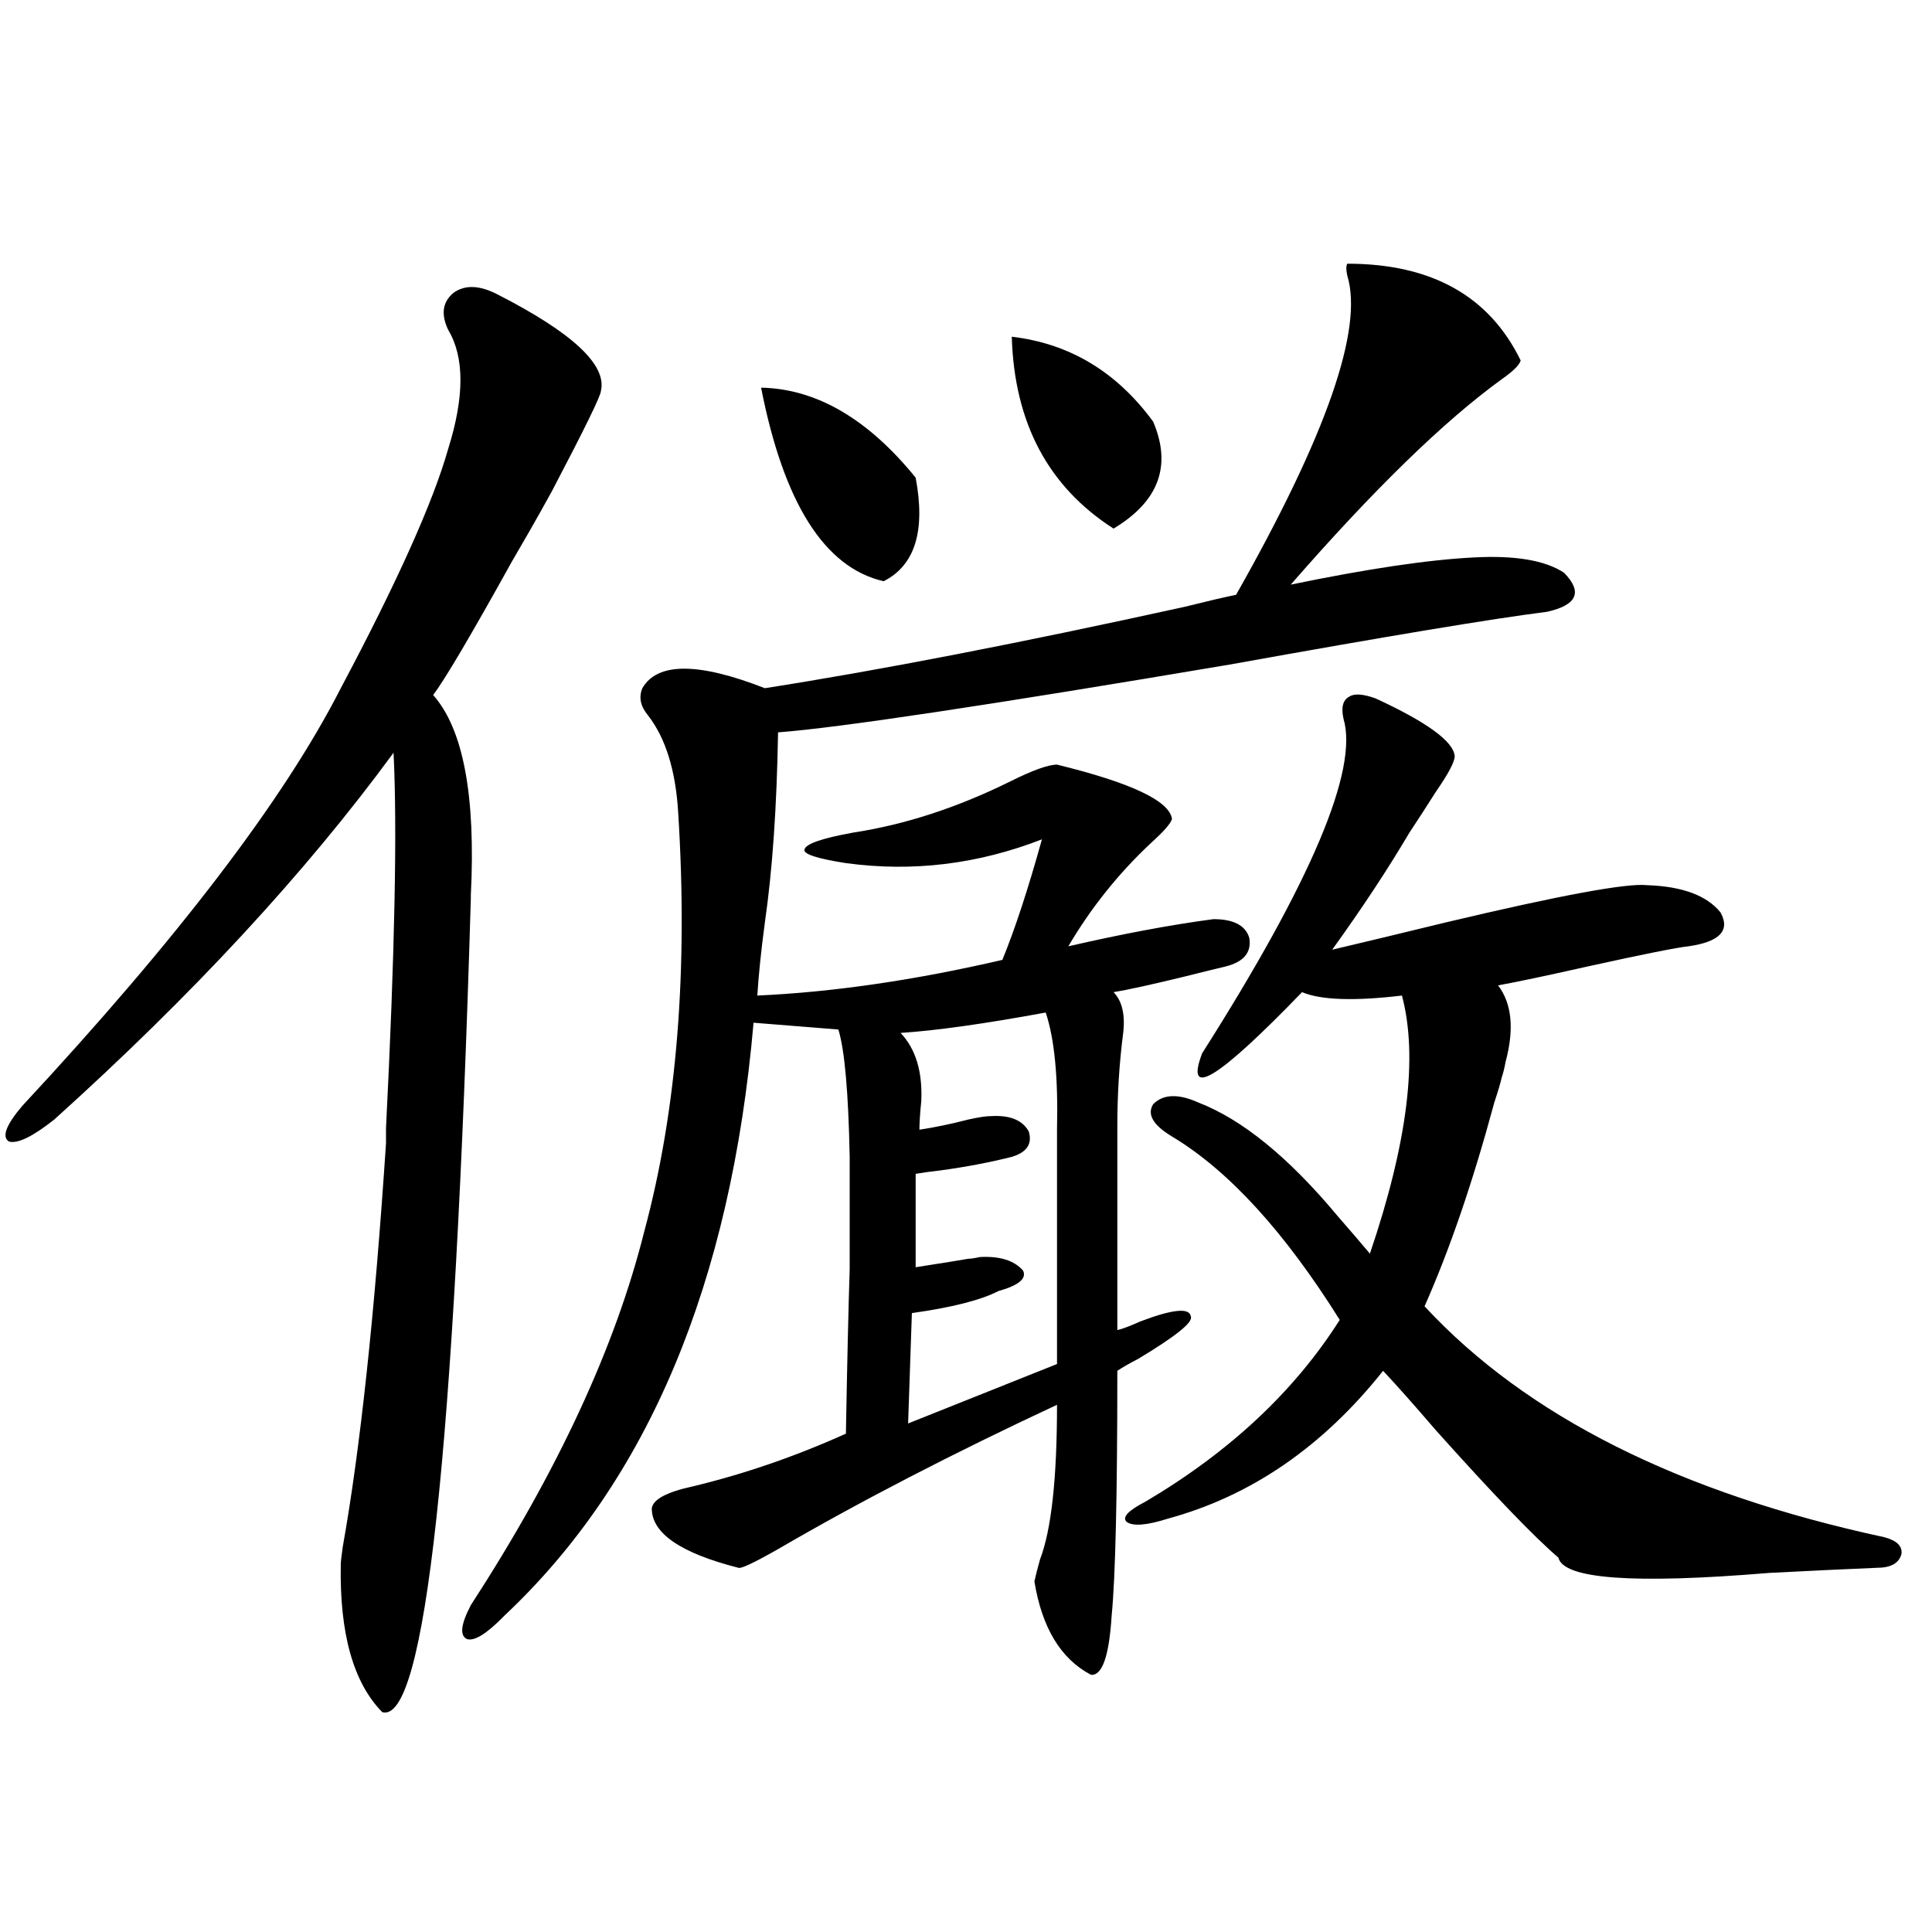
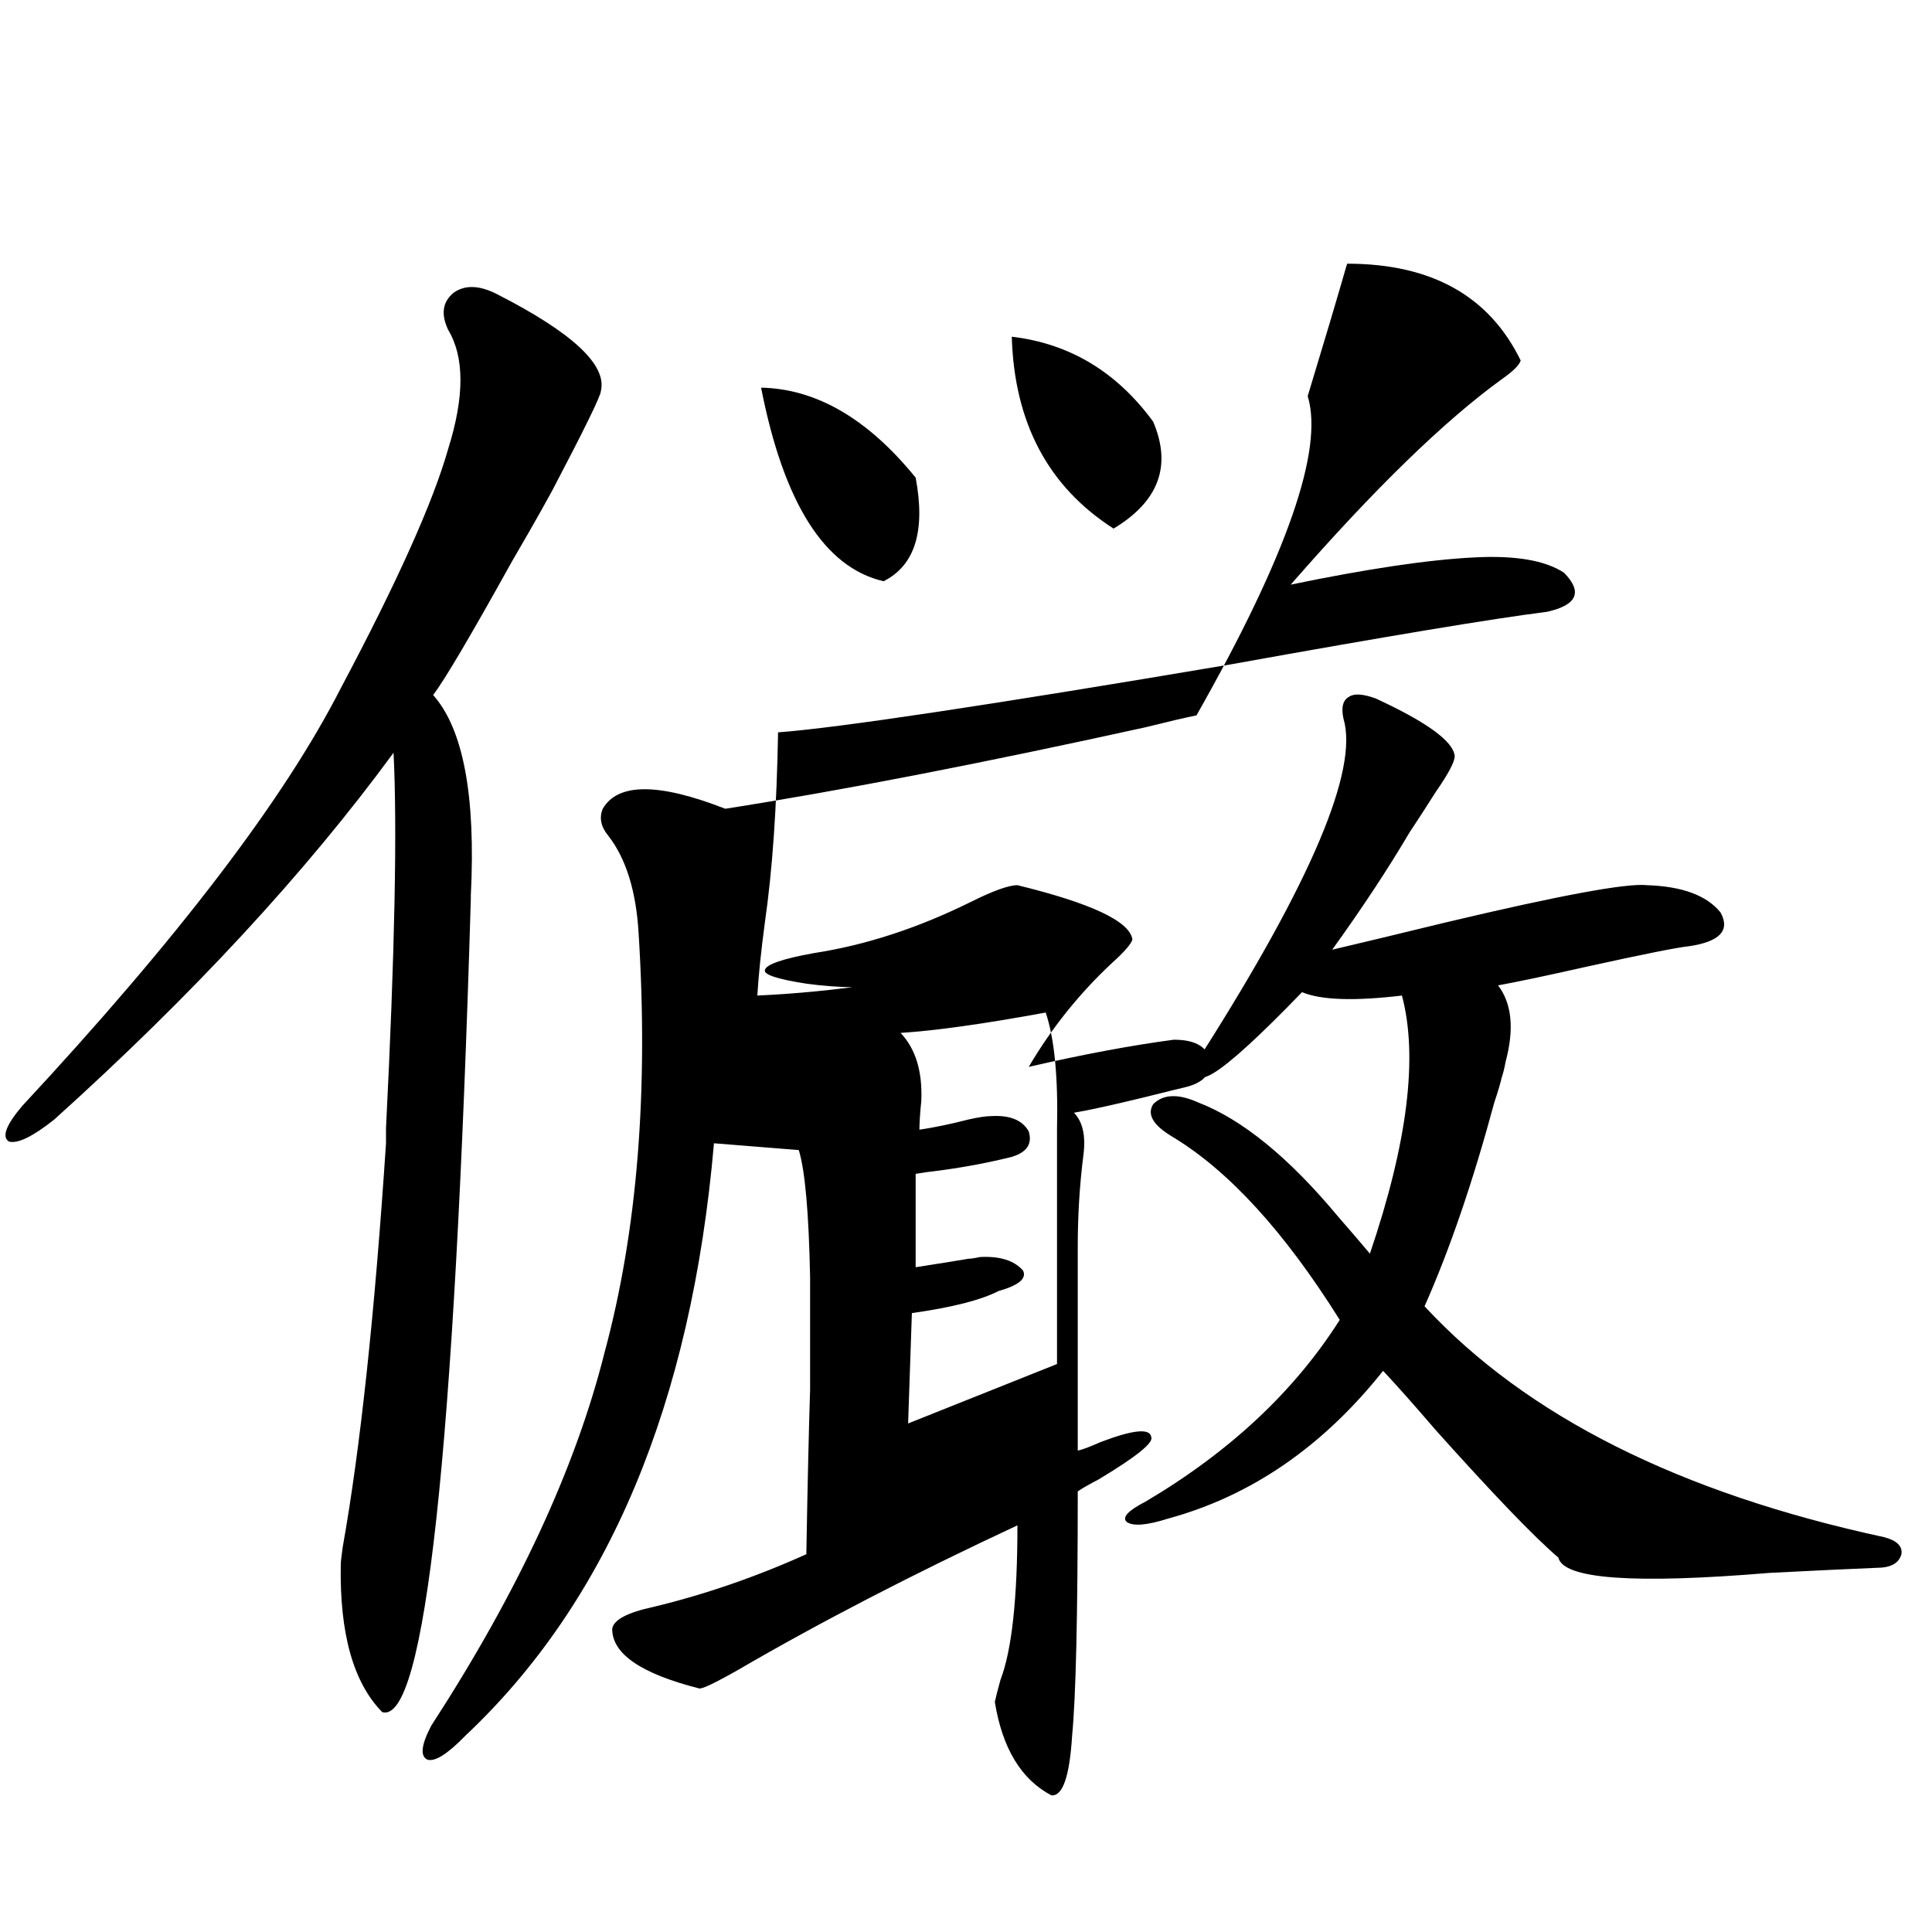
<svg xmlns="http://www.w3.org/2000/svg" version="1.1" id="图层_1" x="0px" y="0px" width="1000px" height="1000px" viewBox="0 0 1000 1000" enable-background="new 0 0 1000 1000" xml:space="preserve">
-   <path d="M257.359,152.309c39.023,19.927,56.904,36.626,53.657,50.098c0,2.349-8.46,19.638-25.365,51.855  c-2.606,4.696-4.558,8.212-5.854,10.547c-3.262,5.864-8.14,14.364-14.634,25.488c-21.463,38.672-35.121,61.825-40.975,69.434  c15.609,17.578,22.104,52.157,19.512,103.711v1.758c-8.46,287.114-23.749,427.437-45.853,420.996  c-14.969-15.243-22.118-40.731-21.463-76.465c0-1.167,0.32-4.093,0.976-8.789c9.101-50.977,16.585-120.698,22.438-209.18  c0-0.577,0-3.214,0-7.91c4.543-90.226,5.854-154.976,3.902-194.238C158.17,451.728,99.635,515.009,28.097,579.457  c-11.066,8.789-18.871,12.606-23.414,11.426c-3.902-2.335-1.631-8.487,6.829-18.457c80.639-86.71,135.606-158.78,164.874-216.211  c29.268-55.069,47.804-96.378,55.608-123.926c8.445-26.944,8.445-47.461,0-61.523c-3.902-8.198-2.927-14.64,2.927-19.336  C240.774,147.337,248.244,147.626,257.359,152.309z M697.349,136.488c43.566,0,73.489,16.699,89.754,50.098  c-0.655,2.349-3.902,5.575-9.756,9.668c-29.923,21.685-66.34,57.129-109.266,106.348c39.664-8.198,71.218-12.882,94.632-14.063  c21.463-1.167,37.072,1.47,46.828,7.91c9.756,9.97,6.829,16.699-8.78,20.215c-27.972,3.516-82.604,12.606-163.898,27.246  c-124.875,21.094-202.922,32.821-234.141,35.156c-0.655,38.672-2.927,71.493-6.829,98.438c-1.951,14.653-3.262,27.246-3.902,37.793  c39.023-1.758,81.294-7.91,126.826-18.457c6.494-15.82,13.323-36.612,20.487-62.402c-33.17,12.896-66.995,17.001-101.461,12.305  c-14.969-2.335-22.118-4.683-21.463-7.031c0.641-2.925,9.101-5.851,25.365-8.789c26.661-4.093,53.657-12.882,80.974-26.367  c11.707-5.851,19.832-8.789,24.39-8.789c38.368,9.38,58.2,18.759,59.511,28.125c-0.655,2.349-4.237,6.454-10.731,12.305  c-16.92,15.82-31.219,33.7-42.926,53.613c27.957-6.44,53.002-11.124,75.12-14.063c10.396,0,16.585,3.228,18.536,9.668  c1.296,7.622-2.927,12.606-12.683,14.941c-2.606,0.591-9.756,2.349-21.463,5.273c-16.92,4.106-28.947,6.743-36.097,7.91  c4.543,4.696,6.174,12.017,4.878,21.973c-1.951,15.243-2.927,31.063-2.927,47.461v105.469c2.592-0.577,6.494-2.046,11.707-4.395  c16.905-6.44,25.686-7.319,26.341-2.637c1.296,2.938-7.805,10.259-27.316,21.973c-4.558,2.349-8.14,4.395-10.731,6.152  c0,64.462-0.976,106.636-2.927,126.563c-1.311,21.094-4.878,31.339-10.731,30.762c-15.609-8.212-25.365-24.321-29.268-48.34  c0.641-2.938,1.616-6.729,2.927-11.426c5.854-15.229,8.78-41.886,8.78-79.98c-53.992,25.2-102.116,50.098-144.387,74.707  c-12.362,7.031-19.191,10.259-20.487,9.668c-29.923-7.608-44.877-17.866-44.877-30.762c0.641-4.683,7.805-8.487,21.463-11.426  c26.661-6.44,53.002-15.519,79.022-27.246c0.641-36.323,1.296-64.737,1.951-85.254c0-22.852,0-42.188,0-58.008  c-0.655-33.398-2.606-55.371-5.854-65.918l-43.901-3.516c-11.707,134.774-54.633,237.017-128.777,306.738  c-9.115,9.366-15.609,13.472-19.512,12.305c-3.902-1.758-3.262-7.622,1.951-17.578c44.877-69.132,74.785-133.594,89.754-193.359  c16.905-62.69,22.759-135.05,17.561-217.09c-1.311-21.671-6.509-38.37-15.609-50.098c-3.902-4.683-4.878-9.366-2.927-14.063  c7.805-13.472,28.933-13.472,63.413,0c59.831-9.366,132.345-23.429,217.556-42.188c11.707-2.925,20.487-4.972,26.341-6.152  c46.828-82.617,66.005-137.687,57.56-165.234C696.693,139.716,696.693,137.669,697.349,136.488z M393.941,200.648  c28.612,0.591,55.273,16.122,79.998,46.582c5.198,27.548-0.335,45.415-16.585,53.613  C426.776,293.813,405.648,260.414,393.941,200.648z M541.255,524.086c-31.874,5.864-56.919,9.38-75.12,10.547  c7.805,8.212,11.372,19.927,10.731,35.156c-0.655,6.454-0.976,11.426-0.976,14.941c7.805-1.167,16.25-2.925,25.365-5.273  c5.198-1.167,9.101-1.758,11.707-1.758c9.756-0.577,16.25,2.06,19.512,7.91c1.951,6.454-0.976,10.849-8.78,13.184  c-11.707,2.938-24.069,5.273-37.072,7.031c-5.213,0.591-9.436,1.181-12.683,1.758v48.34c14.954-2.335,24.055-3.804,27.316-4.395  c1.296,0,3.247-0.288,5.854-0.879c10.396-0.577,17.881,1.758,22.438,7.031c1.951,4.106-2.286,7.622-12.683,10.547  c-9.115,4.696-24.069,8.501-44.877,11.426l-1.951,57.129l77.071-30.762V584.73C547.749,557.786,545.798,537.571,541.255,524.086z   M523.694,174.281c29.908,3.516,54.298,18.169,73.169,43.945c9.756,22.852,2.927,41.309-20.487,55.371  C542.551,251.927,524.99,218.817,523.694,174.281z M711.982,361.488c26.661,12.305,40.319,22.274,40.975,29.883  c0,2.938-3.262,9.091-9.756,18.457c-5.213,8.212-9.756,15.243-13.658,21.094c-11.066,18.759-24.39,38.974-39.999,60.645  c14.954-3.516,34.466-8.198,58.535-14.063c59.176-14.063,93.977-20.503,104.388-19.336c18.201,0.591,30.884,5.273,38.048,14.063  c5.198,9.38-0.335,15.243-16.585,17.578c-5.854,0.591-23.414,4.106-52.682,10.547c-20.822,4.696-36.097,7.91-45.853,9.668  c7.149,9.38,8.445,22.563,3.902,39.551c-0.655,3.516-1.311,6.152-1.951,7.91c-0.655,2.938-1.951,7.333-3.902,13.184  c-11.066,41.021-23.094,76.177-36.097,105.469c52.682,56.841,132.024,96.68,238.043,119.531c6.494,1.758,9.421,4.696,8.78,8.789  c-1.311,4.696-5.533,7.031-12.683,7.031c-14.313,0.591-32.85,1.47-55.608,2.637c-70.242,5.851-106.674,3.214-109.266-7.91  c-12.362-10.547-33.505-32.52-63.413-65.918c-11.066-12.882-20.167-23.14-27.316-30.762  c-31.219,39.263-68.291,64.751-111.217,76.465c-11.066,3.516-18.216,4.106-21.463,1.758c-2.606-2.335,0.641-5.851,9.756-10.547  c43.566-25.776,77.071-57.129,100.485-94.043c-28.627-45.703-57.56-77.344-86.827-94.922c-9.756-5.851-13.018-11.426-9.756-16.699  c5.198-5.273,13.003-5.562,23.414-0.879c22.759,8.789,46.828,28.427,72.193,58.887c7.149,8.212,12.683,14.653,16.585,19.336  c19.512-57.417,25.03-101.953,16.585-133.594c-24.725,2.938-41.95,2.349-51.706-1.758c-43.581,45.126-60.821,55.673-51.706,31.641  c56.584-89.058,80.974-146.777,73.169-173.145c-1.311-5.851-0.335-9.668,2.927-11.426  C700.916,358.852,705.474,359.153,711.982,361.488z" />
+   <path d="M257.359,152.309c39.023,19.927,56.904,36.626,53.657,50.098c0,2.349-8.46,19.638-25.365,51.855  c-2.606,4.696-4.558,8.212-5.854,10.547c-3.262,5.864-8.14,14.364-14.634,25.488c-21.463,38.672-35.121,61.825-40.975,69.434  c15.609,17.578,22.104,52.157,19.512,103.711v1.758c-8.46,287.114-23.749,427.437-45.853,420.996  c-14.969-15.243-22.118-40.731-21.463-76.465c0-1.167,0.32-4.093,0.976-8.789c9.101-50.977,16.585-120.698,22.438-209.18  c0-0.577,0-3.214,0-7.91c4.543-90.226,5.854-154.976,3.902-194.238C158.17,451.728,99.635,515.009,28.097,579.457  c-11.066,8.789-18.871,12.606-23.414,11.426c-3.902-2.335-1.631-8.487,6.829-18.457c80.639-86.71,135.606-158.78,164.874-216.211  c29.268-55.069,47.804-96.378,55.608-123.926c8.445-26.944,8.445-47.461,0-61.523c-3.902-8.198-2.927-14.64,2.927-19.336  C240.774,147.337,248.244,147.626,257.359,152.309z M697.349,136.488c43.566,0,73.489,16.699,89.754,50.098  c-0.655,2.349-3.902,5.575-9.756,9.668c-29.923,21.685-66.34,57.129-109.266,106.348c39.664-8.198,71.218-12.882,94.632-14.063  c21.463-1.167,37.072,1.47,46.828,7.91c9.756,9.97,6.829,16.699-8.78,20.215c-27.972,3.516-82.604,12.606-163.898,27.246  c-124.875,21.094-202.922,32.821-234.141,35.156c-0.655,38.672-2.927,71.493-6.829,98.438c-1.951,14.653-3.262,27.246-3.902,37.793  c39.023-1.758,81.294-7.91,126.826-18.457c-33.17,12.896-66.995,17.001-101.461,12.305  c-14.969-2.335-22.118-4.683-21.463-7.031c0.641-2.925,9.101-5.851,25.365-8.789c26.661-4.093,53.657-12.882,80.974-26.367  c11.707-5.851,19.832-8.789,24.39-8.789c38.368,9.38,58.2,18.759,59.511,28.125c-0.655,2.349-4.237,6.454-10.731,12.305  c-16.92,15.82-31.219,33.7-42.926,53.613c27.957-6.44,53.002-11.124,75.12-14.063c10.396,0,16.585,3.228,18.536,9.668  c1.296,7.622-2.927,12.606-12.683,14.941c-2.606,0.591-9.756,2.349-21.463,5.273c-16.92,4.106-28.947,6.743-36.097,7.91  c4.543,4.696,6.174,12.017,4.878,21.973c-1.951,15.243-2.927,31.063-2.927,47.461v105.469c2.592-0.577,6.494-2.046,11.707-4.395  c16.905-6.44,25.686-7.319,26.341-2.637c1.296,2.938-7.805,10.259-27.316,21.973c-4.558,2.349-8.14,4.395-10.731,6.152  c0,64.462-0.976,106.636-2.927,126.563c-1.311,21.094-4.878,31.339-10.731,30.762c-15.609-8.212-25.365-24.321-29.268-48.34  c0.641-2.938,1.616-6.729,2.927-11.426c5.854-15.229,8.78-41.886,8.78-79.98c-53.992,25.2-102.116,50.098-144.387,74.707  c-12.362,7.031-19.191,10.259-20.487,9.668c-29.923-7.608-44.877-17.866-44.877-30.762c0.641-4.683,7.805-8.487,21.463-11.426  c26.661-6.44,53.002-15.519,79.022-27.246c0.641-36.323,1.296-64.737,1.951-85.254c0-22.852,0-42.188,0-58.008  c-0.655-33.398-2.606-55.371-5.854-65.918l-43.901-3.516c-11.707,134.774-54.633,237.017-128.777,306.738  c-9.115,9.366-15.609,13.472-19.512,12.305c-3.902-1.758-3.262-7.622,1.951-17.578c44.877-69.132,74.785-133.594,89.754-193.359  c16.905-62.69,22.759-135.05,17.561-217.09c-1.311-21.671-6.509-38.37-15.609-50.098c-3.902-4.683-4.878-9.366-2.927-14.063  c7.805-13.472,28.933-13.472,63.413,0c59.831-9.366,132.345-23.429,217.556-42.188c11.707-2.925,20.487-4.972,26.341-6.152  c46.828-82.617,66.005-137.687,57.56-165.234C696.693,139.716,696.693,137.669,697.349,136.488z M393.941,200.648  c28.612,0.591,55.273,16.122,79.998,46.582c5.198,27.548-0.335,45.415-16.585,53.613  C426.776,293.813,405.648,260.414,393.941,200.648z M541.255,524.086c-31.874,5.864-56.919,9.38-75.12,10.547  c7.805,8.212,11.372,19.927,10.731,35.156c-0.655,6.454-0.976,11.426-0.976,14.941c7.805-1.167,16.25-2.925,25.365-5.273  c5.198-1.167,9.101-1.758,11.707-1.758c9.756-0.577,16.25,2.06,19.512,7.91c1.951,6.454-0.976,10.849-8.78,13.184  c-11.707,2.938-24.069,5.273-37.072,7.031c-5.213,0.591-9.436,1.181-12.683,1.758v48.34c14.954-2.335,24.055-3.804,27.316-4.395  c1.296,0,3.247-0.288,5.854-0.879c10.396-0.577,17.881,1.758,22.438,7.031c1.951,4.106-2.286,7.622-12.683,10.547  c-9.115,4.696-24.069,8.501-44.877,11.426l-1.951,57.129l77.071-30.762V584.73C547.749,557.786,545.798,537.571,541.255,524.086z   M523.694,174.281c29.908,3.516,54.298,18.169,73.169,43.945c9.756,22.852,2.927,41.309-20.487,55.371  C542.551,251.927,524.99,218.817,523.694,174.281z M711.982,361.488c26.661,12.305,40.319,22.274,40.975,29.883  c0,2.938-3.262,9.091-9.756,18.457c-5.213,8.212-9.756,15.243-13.658,21.094c-11.066,18.759-24.39,38.974-39.999,60.645  c14.954-3.516,34.466-8.198,58.535-14.063c59.176-14.063,93.977-20.503,104.388-19.336c18.201,0.591,30.884,5.273,38.048,14.063  c5.198,9.38-0.335,15.243-16.585,17.578c-5.854,0.591-23.414,4.106-52.682,10.547c-20.822,4.696-36.097,7.91-45.853,9.668  c7.149,9.38,8.445,22.563,3.902,39.551c-0.655,3.516-1.311,6.152-1.951,7.91c-0.655,2.938-1.951,7.333-3.902,13.184  c-11.066,41.021-23.094,76.177-36.097,105.469c52.682,56.841,132.024,96.68,238.043,119.531c6.494,1.758,9.421,4.696,8.78,8.789  c-1.311,4.696-5.533,7.031-12.683,7.031c-14.313,0.591-32.85,1.47-55.608,2.637c-70.242,5.851-106.674,3.214-109.266-7.91  c-12.362-10.547-33.505-32.52-63.413-65.918c-11.066-12.882-20.167-23.14-27.316-30.762  c-31.219,39.263-68.291,64.751-111.217,76.465c-11.066,3.516-18.216,4.106-21.463,1.758c-2.606-2.335,0.641-5.851,9.756-10.547  c43.566-25.776,77.071-57.129,100.485-94.043c-28.627-45.703-57.56-77.344-86.827-94.922c-9.756-5.851-13.018-11.426-9.756-16.699  c5.198-5.273,13.003-5.562,23.414-0.879c22.759,8.789,46.828,28.427,72.193,58.887c7.149,8.212,12.683,14.653,16.585,19.336  c19.512-57.417,25.03-101.953,16.585-133.594c-24.725,2.938-41.95,2.349-51.706-1.758c-43.581,45.126-60.821,55.673-51.706,31.641  c56.584-89.058,80.974-146.777,73.169-173.145c-1.311-5.851-0.335-9.668,2.927-11.426  C700.916,358.852,705.474,359.153,711.982,361.488z" />
</svg>